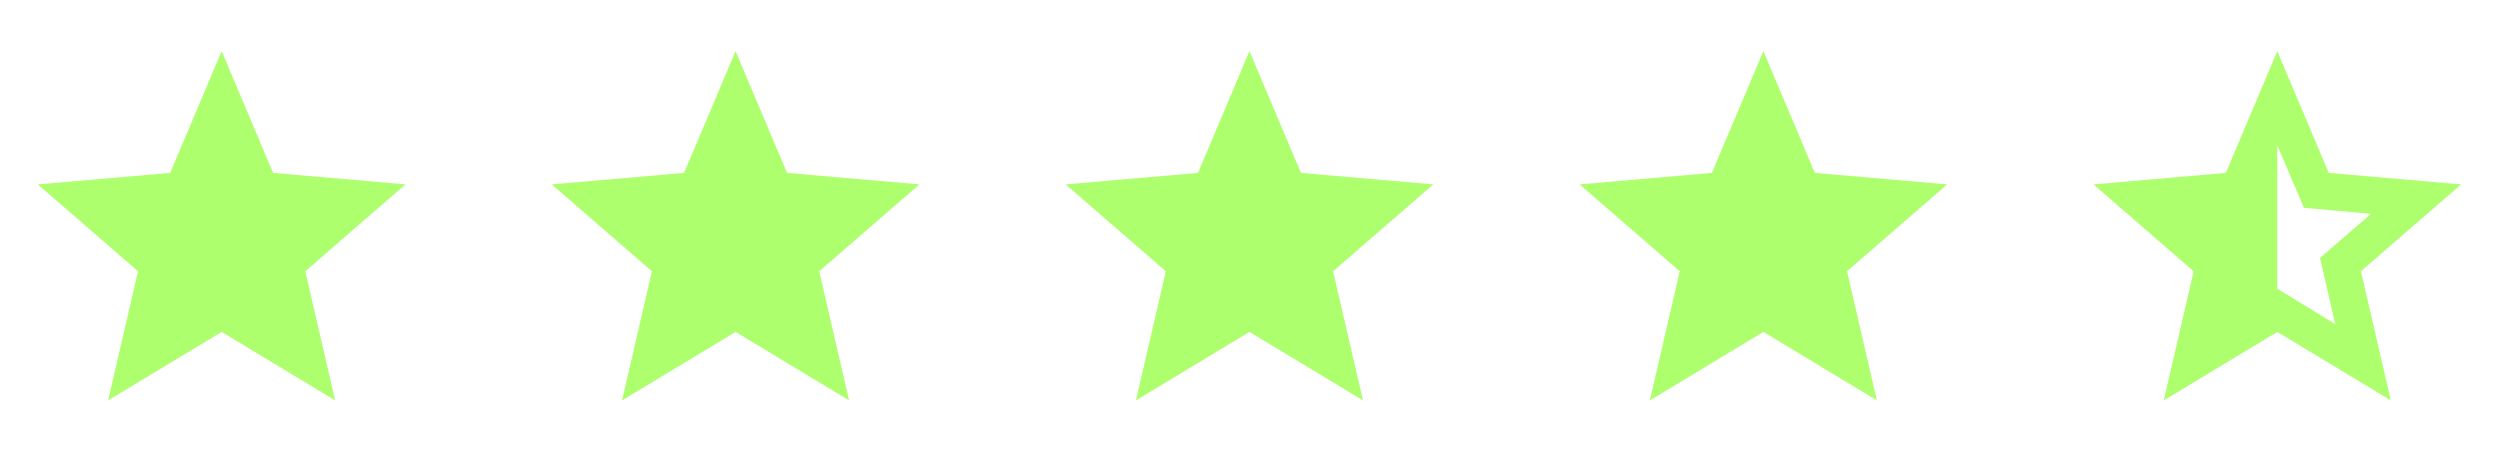
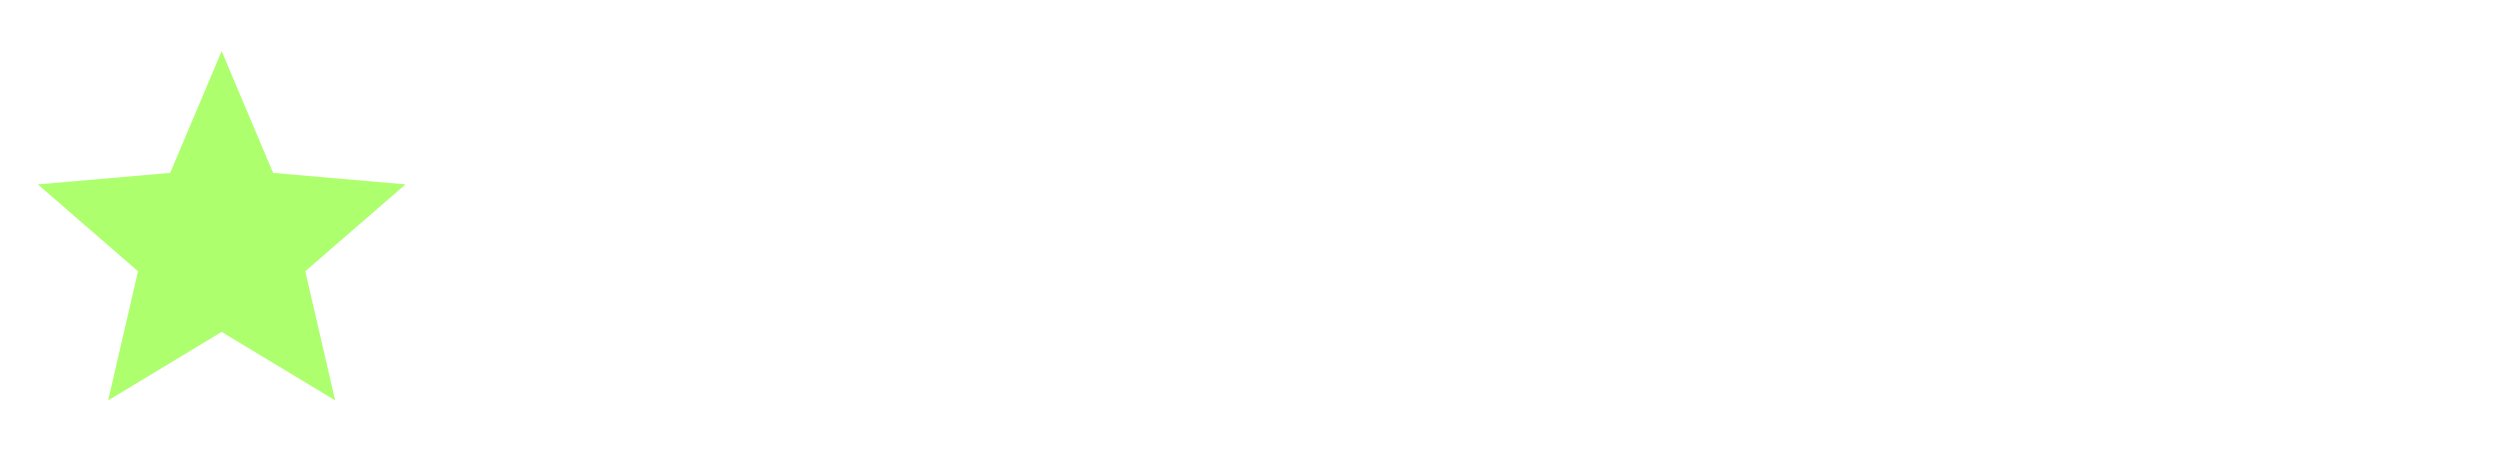
<svg xmlns="http://www.w3.org/2000/svg" width="136" height="25" viewBox="0 0 136 25" fill="none">
  <path d="M5.883 21.781L7.508 14.756L2.058 10.031L9.258 9.406L12.058 2.781L14.858 9.406L22.058 10.031L16.608 14.756L18.233 21.781L12.058 18.056L5.883 21.781Z" fill="#AEFF6E" />
-   <path d="M33.84 21.781L35.465 14.756L30.015 10.031L37.215 9.406L40.015 2.781L42.815 9.406L50.015 10.031L44.565 14.756L46.19 21.781L40.015 18.056L33.84 21.781Z" fill="#AEFF6E" />
-   <path d="M61.796 21.781L63.421 14.756L57.971 10.031L65.171 9.406L67.971 2.781L70.771 9.406L77.971 10.031L72.521 14.756L74.146 21.781L67.971 18.056L61.796 21.781Z" fill="#AEFF6E" />
-   <path d="M89.753 21.781L91.378 14.756L85.928 10.031L93.128 9.406L95.928 2.781L98.728 9.406L105.928 10.031L100.478 14.756L102.103 21.781L95.928 18.056L89.753 21.781Z" fill="#AEFF6E" />
-   <path d="M123.885 15.706L127.035 17.631L126.21 14.031L128.985 11.631L125.335 11.306L123.885 7.906V15.706ZM117.71 21.781L119.335 14.756L113.885 10.031L121.085 9.406L123.885 2.781L126.685 9.406L133.885 10.031L128.435 14.756L130.06 21.781L123.885 18.056L117.71 21.781Z" fill="#AEFF6E" />
</svg>